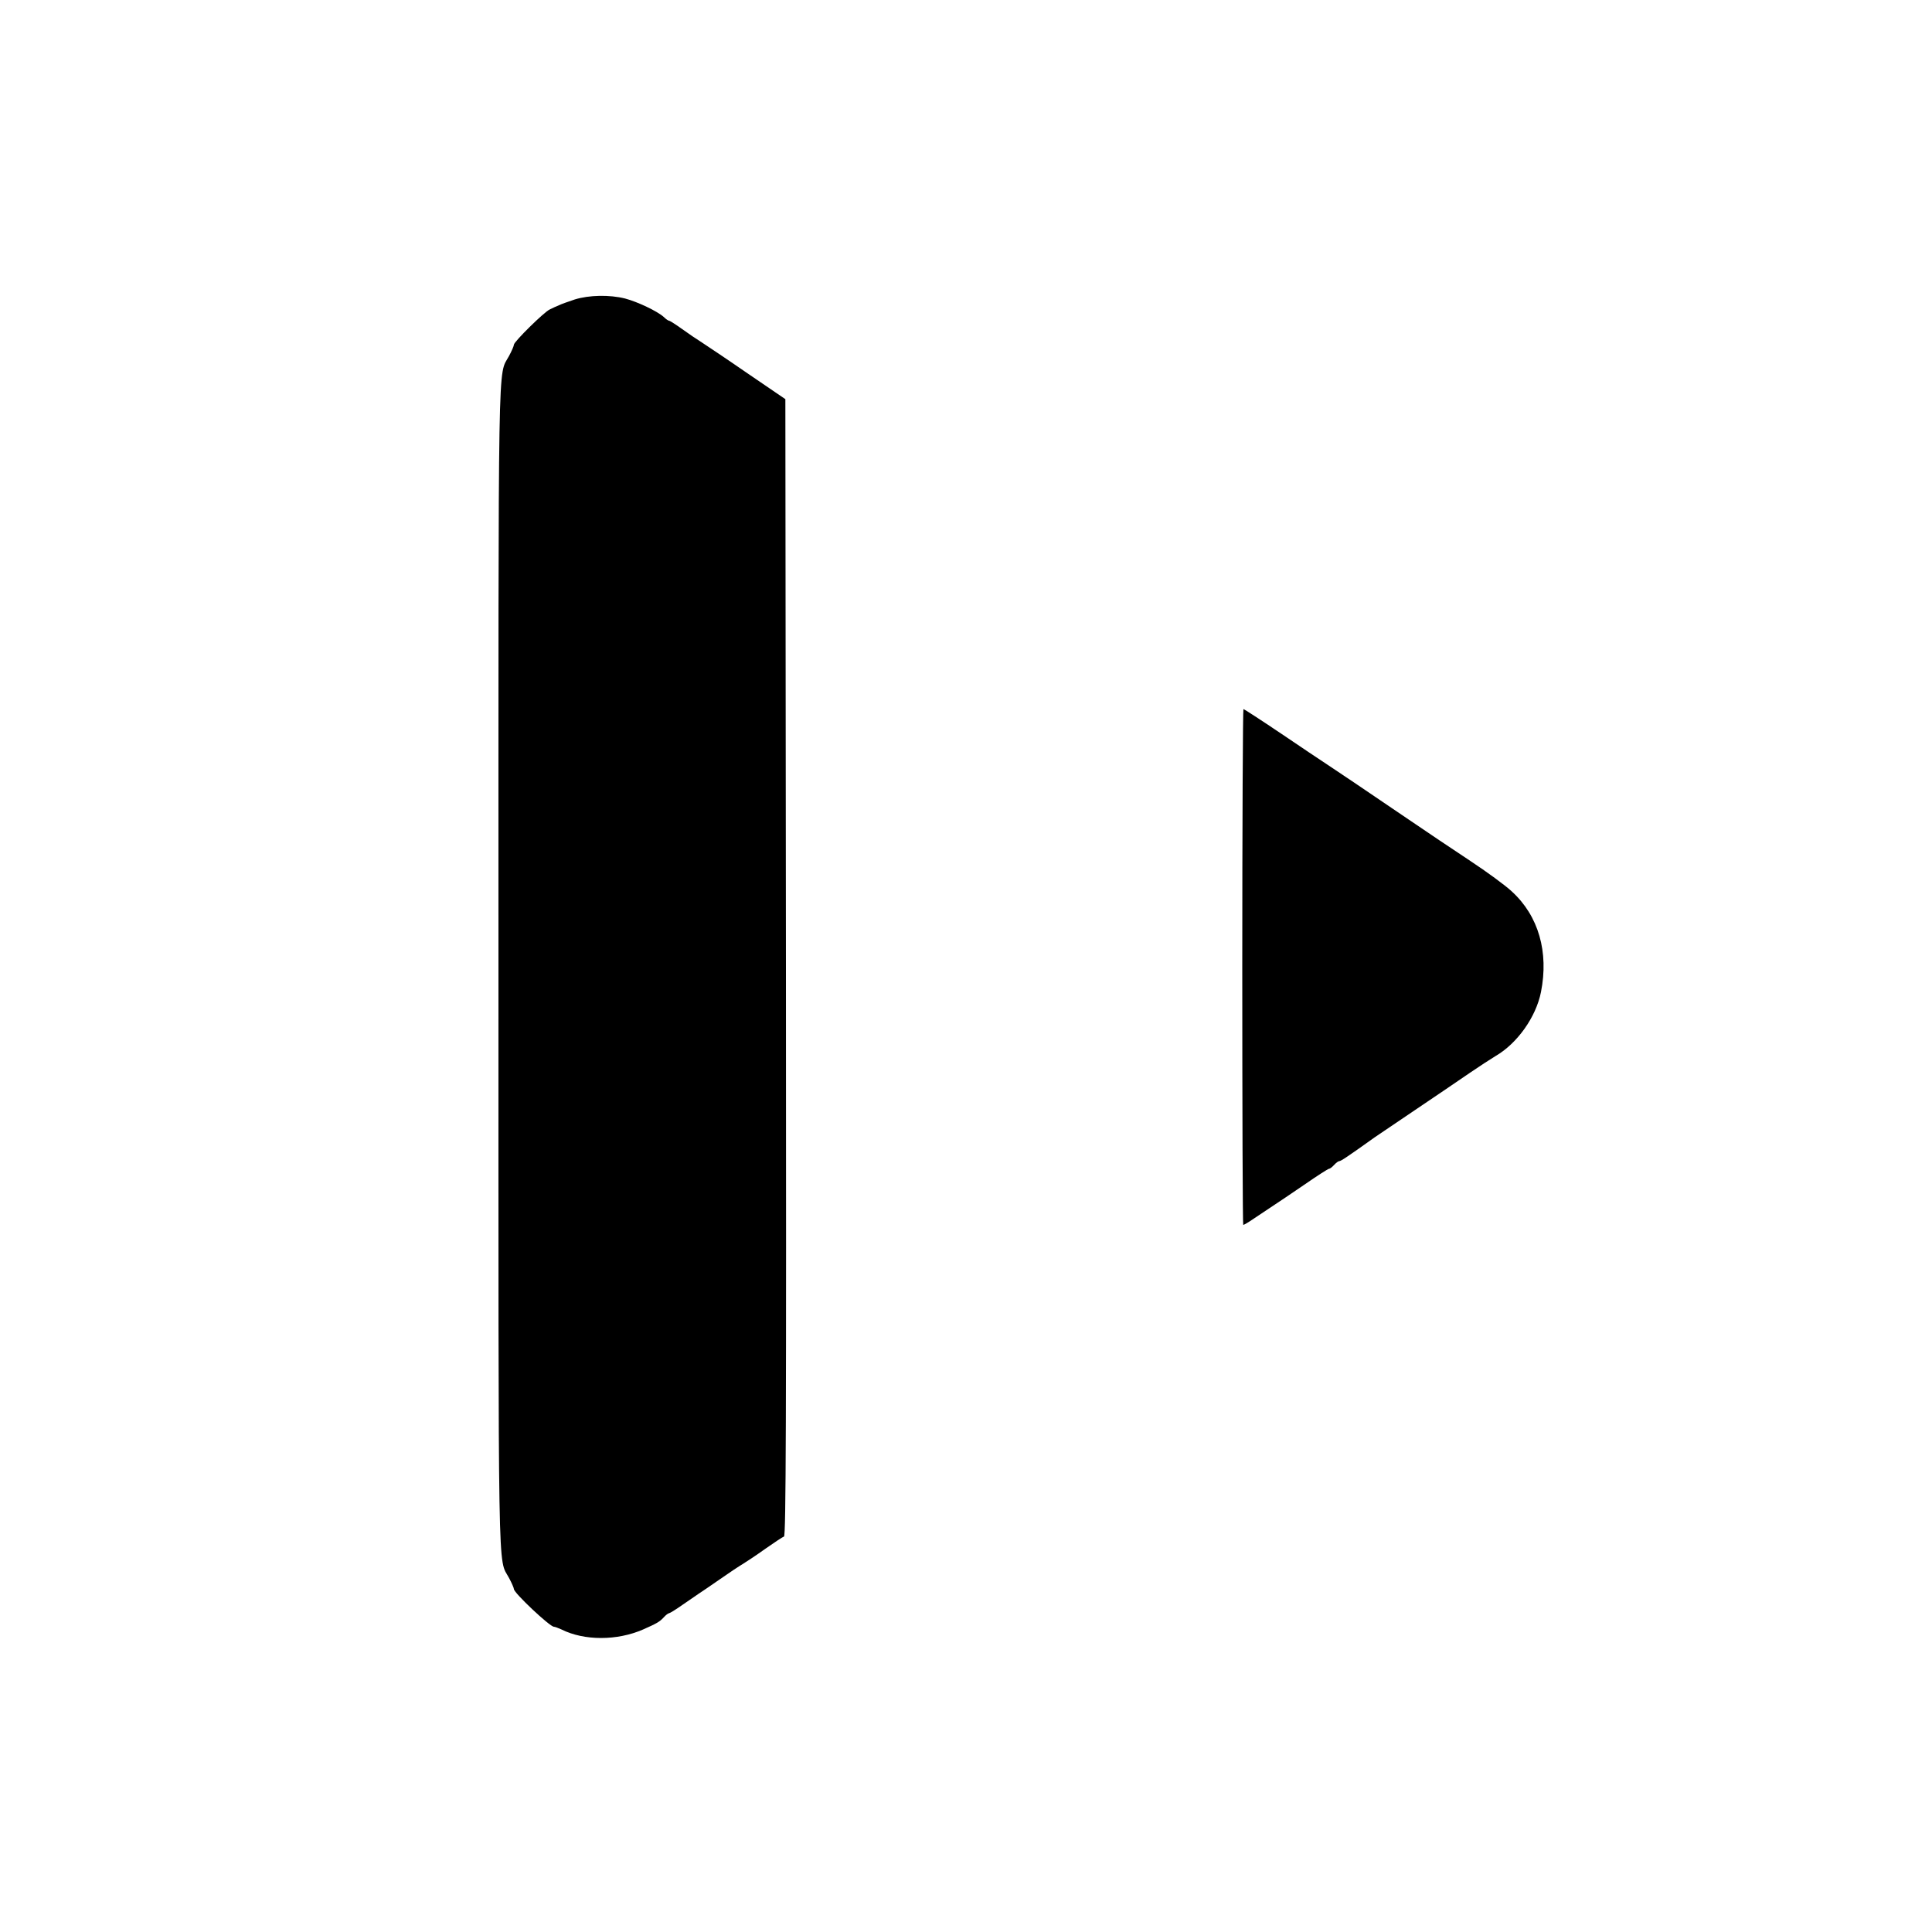
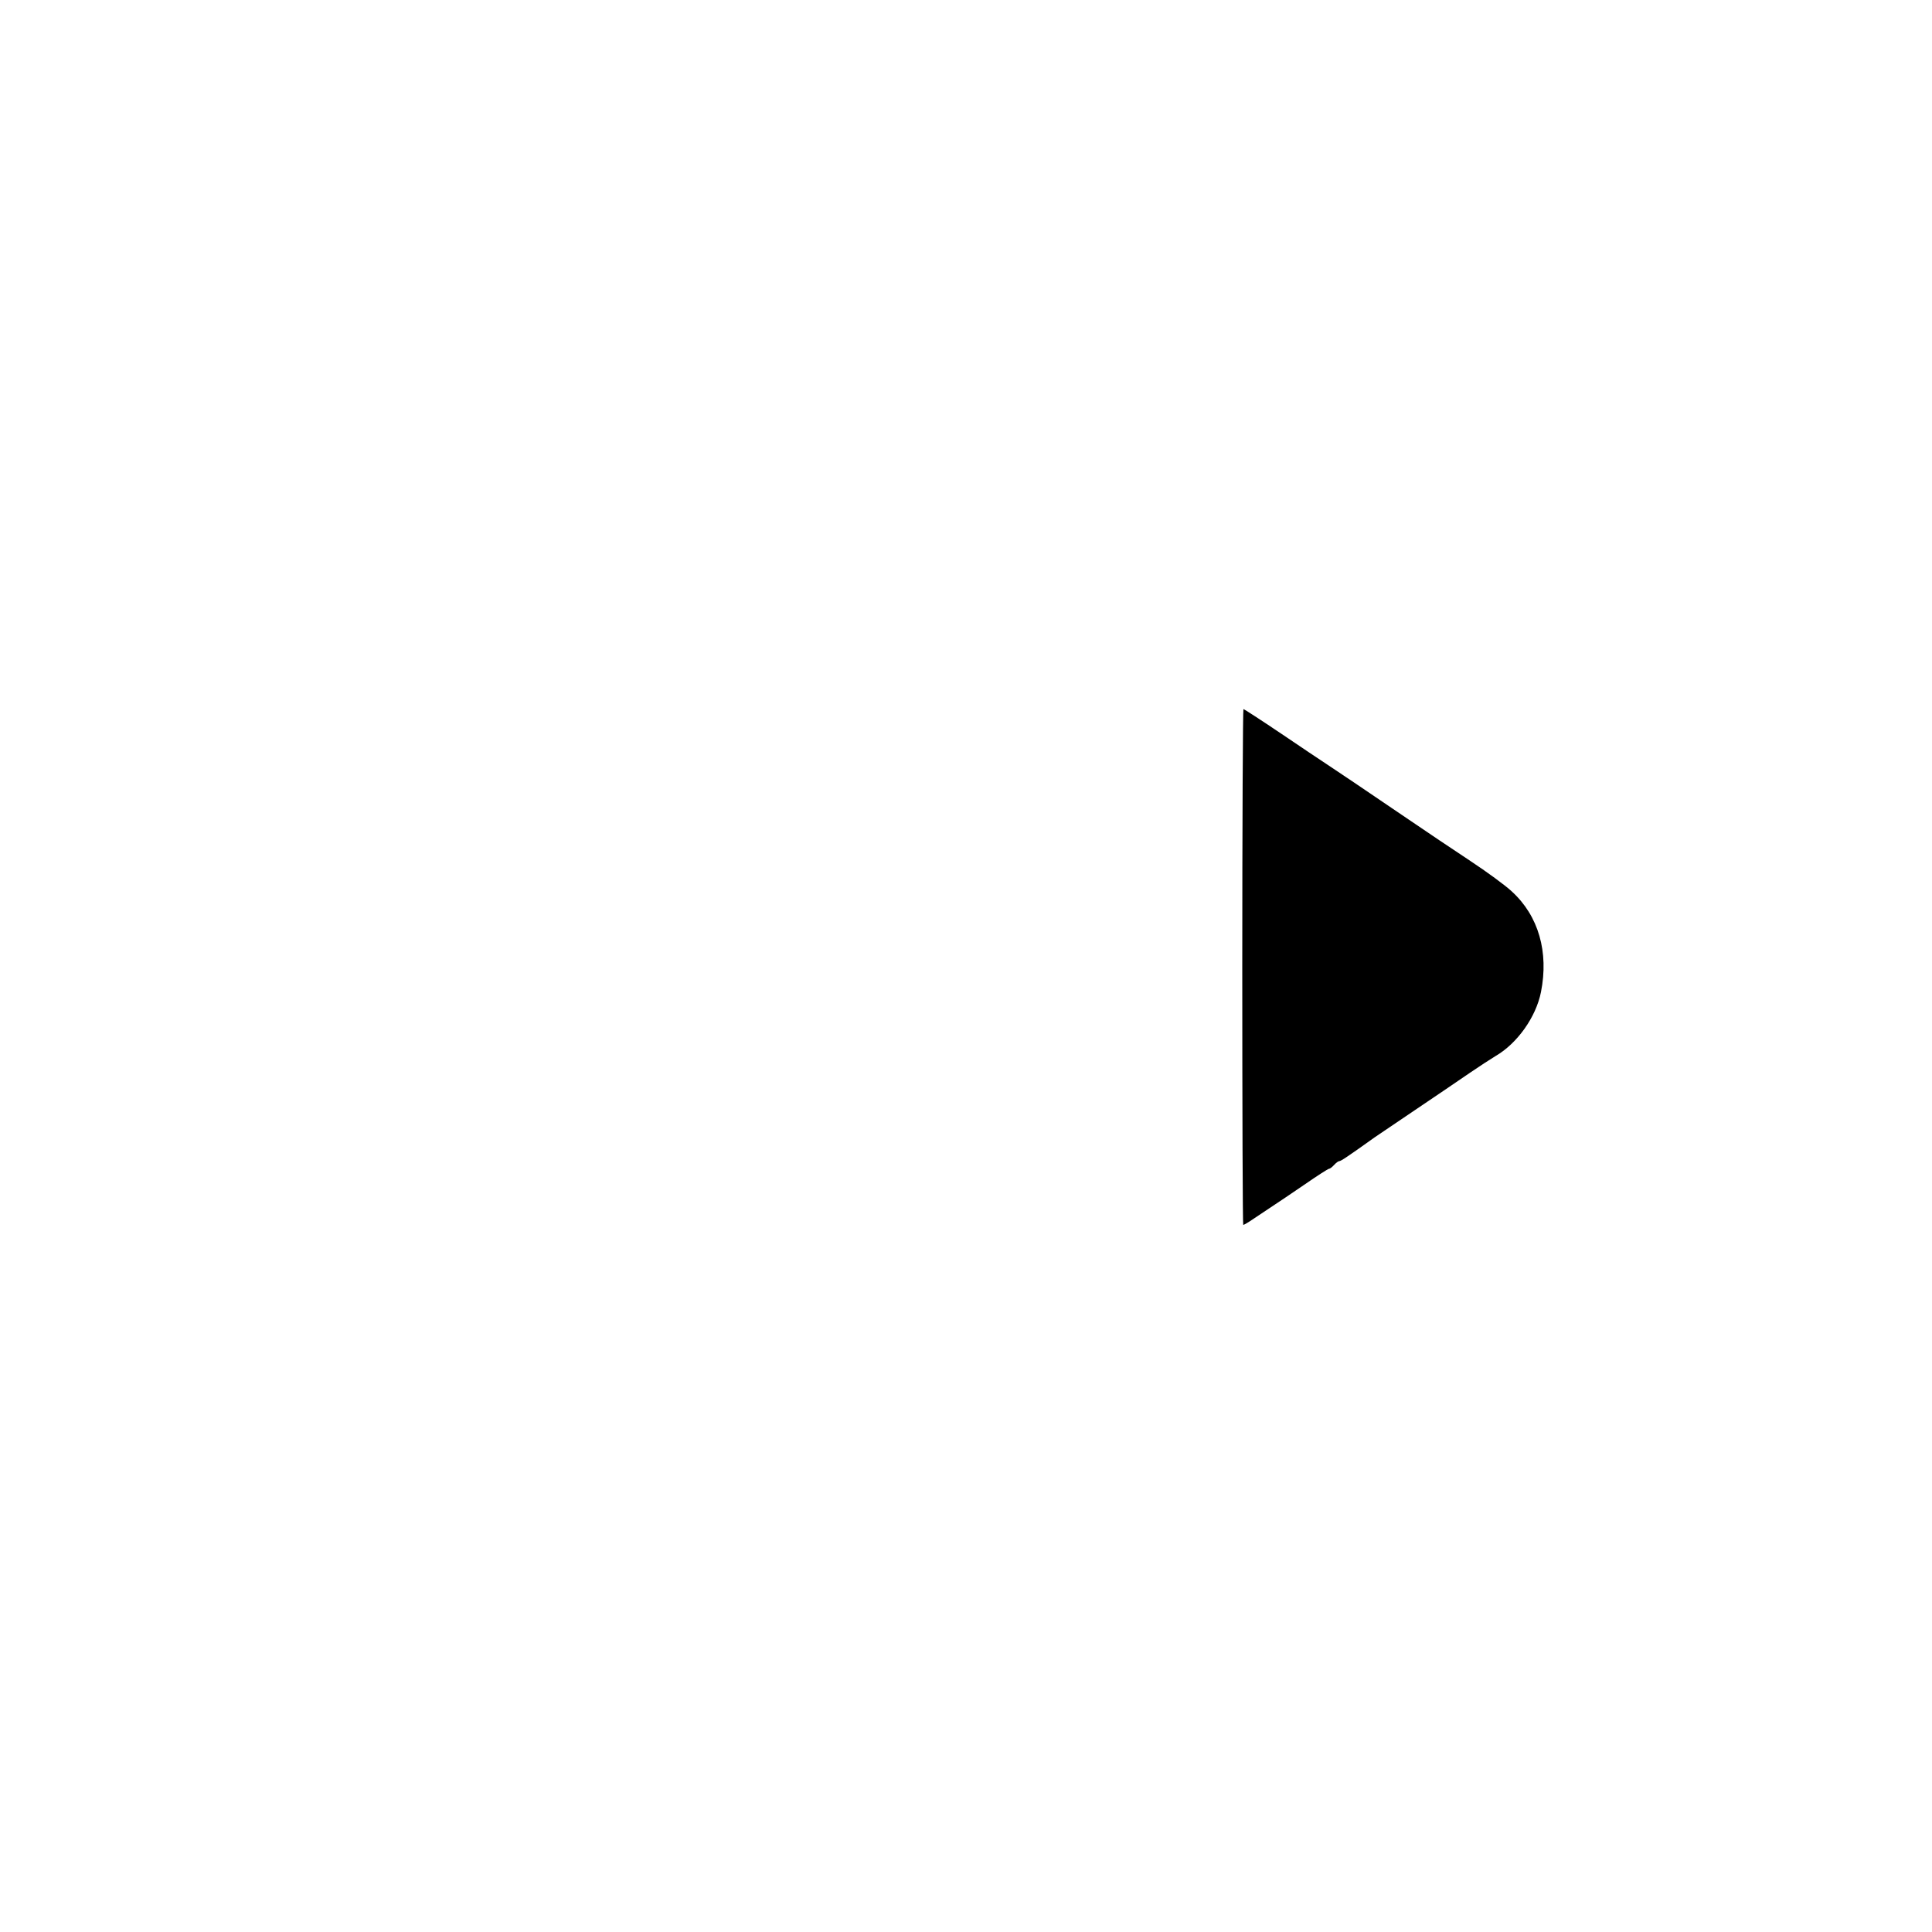
<svg xmlns="http://www.w3.org/2000/svg" version="1.0" width="1000pt" height="1000pt" viewBox="0 0 1000 1000" preserveAspectRatio="xMidYMid meet">
  <g transform="translate(0,1000) scale(0.1,-0.1)" fill="#000000" stroke="none">
-     <path d="M2975 8450 c-33 -11 -70 -24 -82 -30 -13 -5 -34 -15 -48 -22 -29 -13 -185 -167 -185 -182 0 -6 -11 -32 -25 -58 -59 -111 -55 108 -55 -3163 0 -3271 -4 -3052 55 -3163 14 -26 25 -52 25 -57 0 -20 186 -195 207 -195 6 0 23 -7 39 -14 118 -59 288 -59 423 0 70 31 84 39 105 61 11 13 25 23 29 23 4 0 35 19 69 43 33 23 71 49 83 57 13 8 62 42 110 75 47 33 101 69 120 80 18 11 71 46 117 79 46 32 89 61 96 63 10 4 12 599 10 2946 l-3 2941 -195 133 c-107 74 -215 146 -238 161 -24 15 -70 46 -103 70 -32 23 -62 42 -66 42 -4 0 -16 8 -27 19 -33 30 -136 79 -201 96 -80 20 -186 18 -260 -5z" />
    <path d="M6430 4995 c0 -734 2 -1335 5 -1335 3 0 18 8 33 18 15 10 61 41 102 68 41 27 126 84 187 126 62 43 117 78 121 78 5 0 17 9 27 20 10 11 22 20 27 20 8 0 39 20 183 123 12 8 106 72 210 142 105 71 231 156 280 190 50 34 111 74 136 89 112 65 209 201 235 331 41 207 -12 394 -151 521 -33 31 -130 102 -215 158 -85 56 -229 153 -320 215 -222 151 -385 261 -431 291 -21 14 -124 82 -228 153 -104 70 -192 127 -195 127 -3 0 -6 -601 -6 -1335z" />
  </g>
</svg>